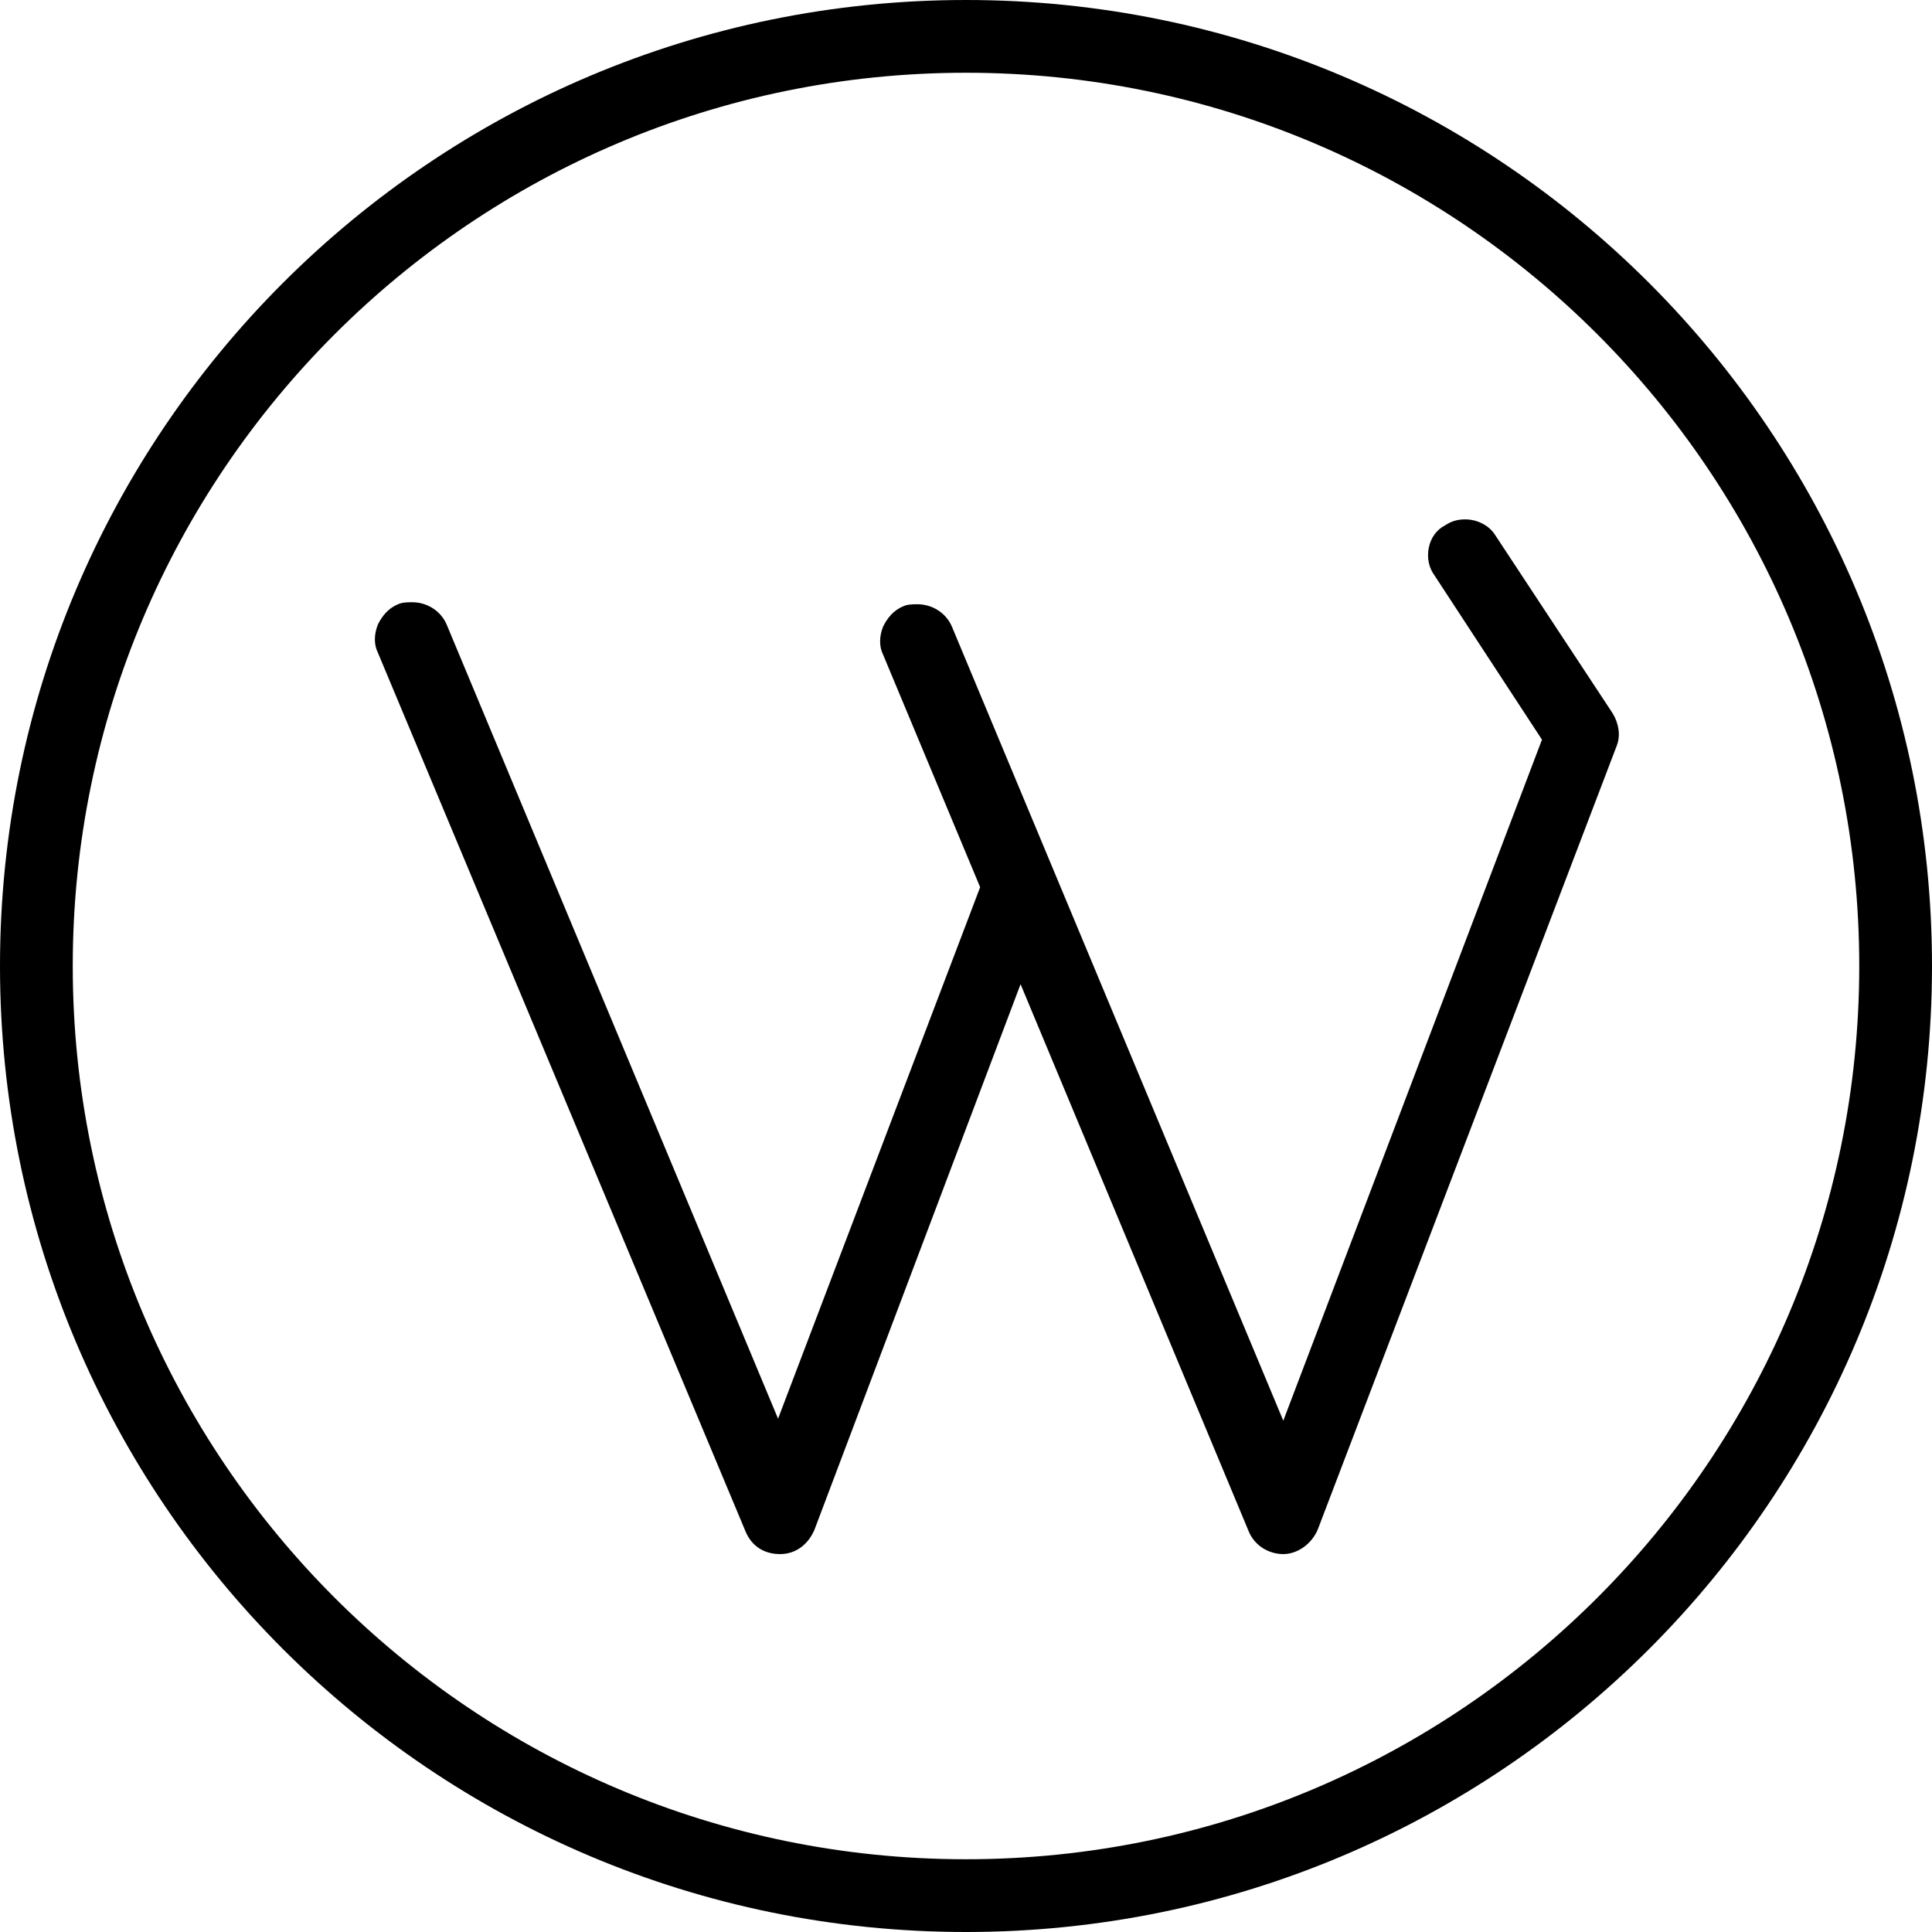
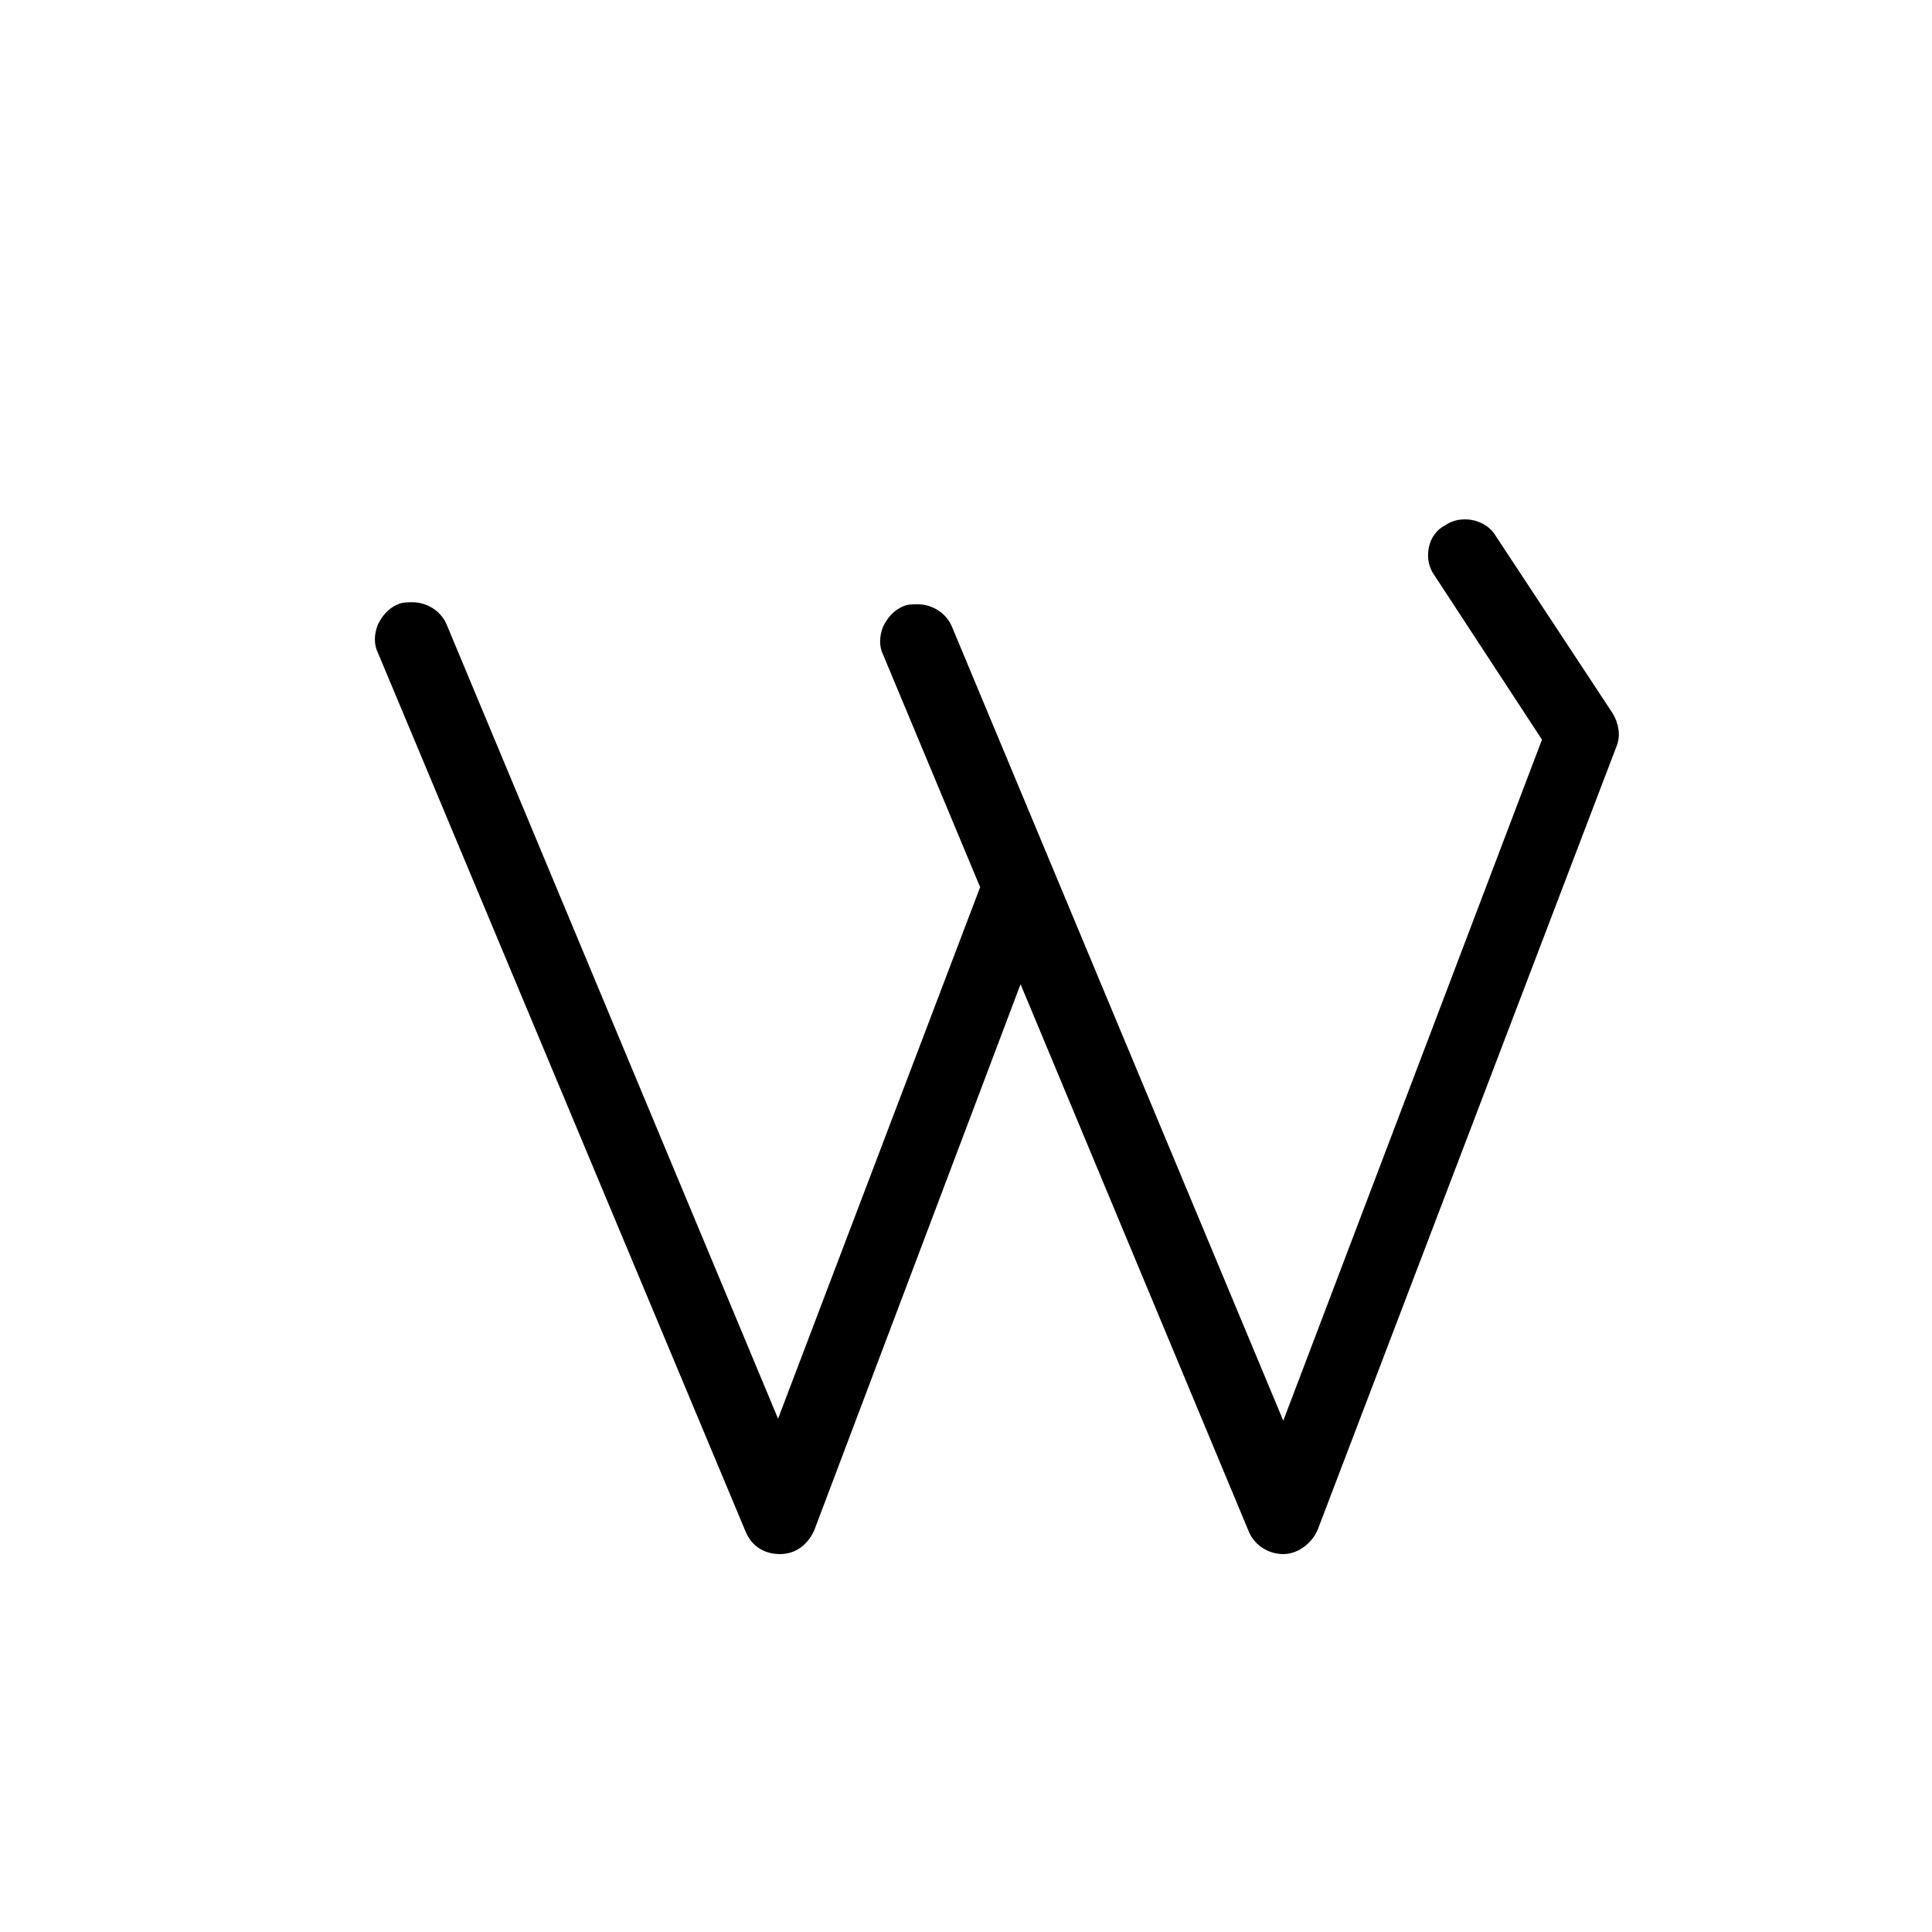
<svg xmlns="http://www.w3.org/2000/svg" version="1.1" id="Layer_1" x="0px" y="0px" viewBox="0 0 95.6 95.6" style="enable-background:new 0 0 95.6 95.6;" xml:space="preserve">
  <g>
    <g>
-       <path d="M47.8,95.6C21.4,95.6,0,74.2,0,47.8C0,21.4,21.4,0,47.8,0s47.8,21.4,47.8,47.8C95.6,74.2,74.2,95.6,47.8,95.6z M47.8,3.6    C23.4,3.6,3.6,23.4,3.6,47.8S23.4,92,47.8,92C72.2,92,92,72.2,92,47.8S72.2,3.6,47.8,3.6z" />
-     </g>
+       </g>
    <g>
      <path d="M63.5,76.9c-0.7,0-1.4-0.4-1.7-1.1L50.5,48.7l-10.2,27c-0.3,0.7-0.9,1.2-1.7,1.2c-0.8,0-1.4-0.4-1.7-1.1L18.7,32.3    c-0.2-0.4-0.2-0.9,0-1.4c0.2-0.4,0.5-0.8,1-1c0.2-0.1,0.5-0.1,0.7-0.1c0.7,0,1.4,0.4,1.7,1.1l16.4,39.3l10-26.3l-4.8-11.5    c-0.2-0.4-0.2-0.9,0-1.4c0.2-0.4,0.5-0.8,1-1c0.2-0.1,0.5-0.1,0.7-0.1c0.7,0,1.4,0.4,1.7,1.1l16.4,39.3l12.8-33.7l-5.3-8.1    c-0.3-0.4-0.4-0.9-0.3-1.4c0.1-0.5,0.4-0.9,0.8-1.1c0.3-0.2,0.6-0.3,1-0.3c0.6,0,1.2,0.3,1.5,0.8l5.8,8.8c0.3,0.5,0.4,1.1,0.2,1.6    L65.2,75.7C64.9,76.4,64.2,76.9,63.5,76.9L63.5,76.9z" />
    </g>
  </g>
</svg>